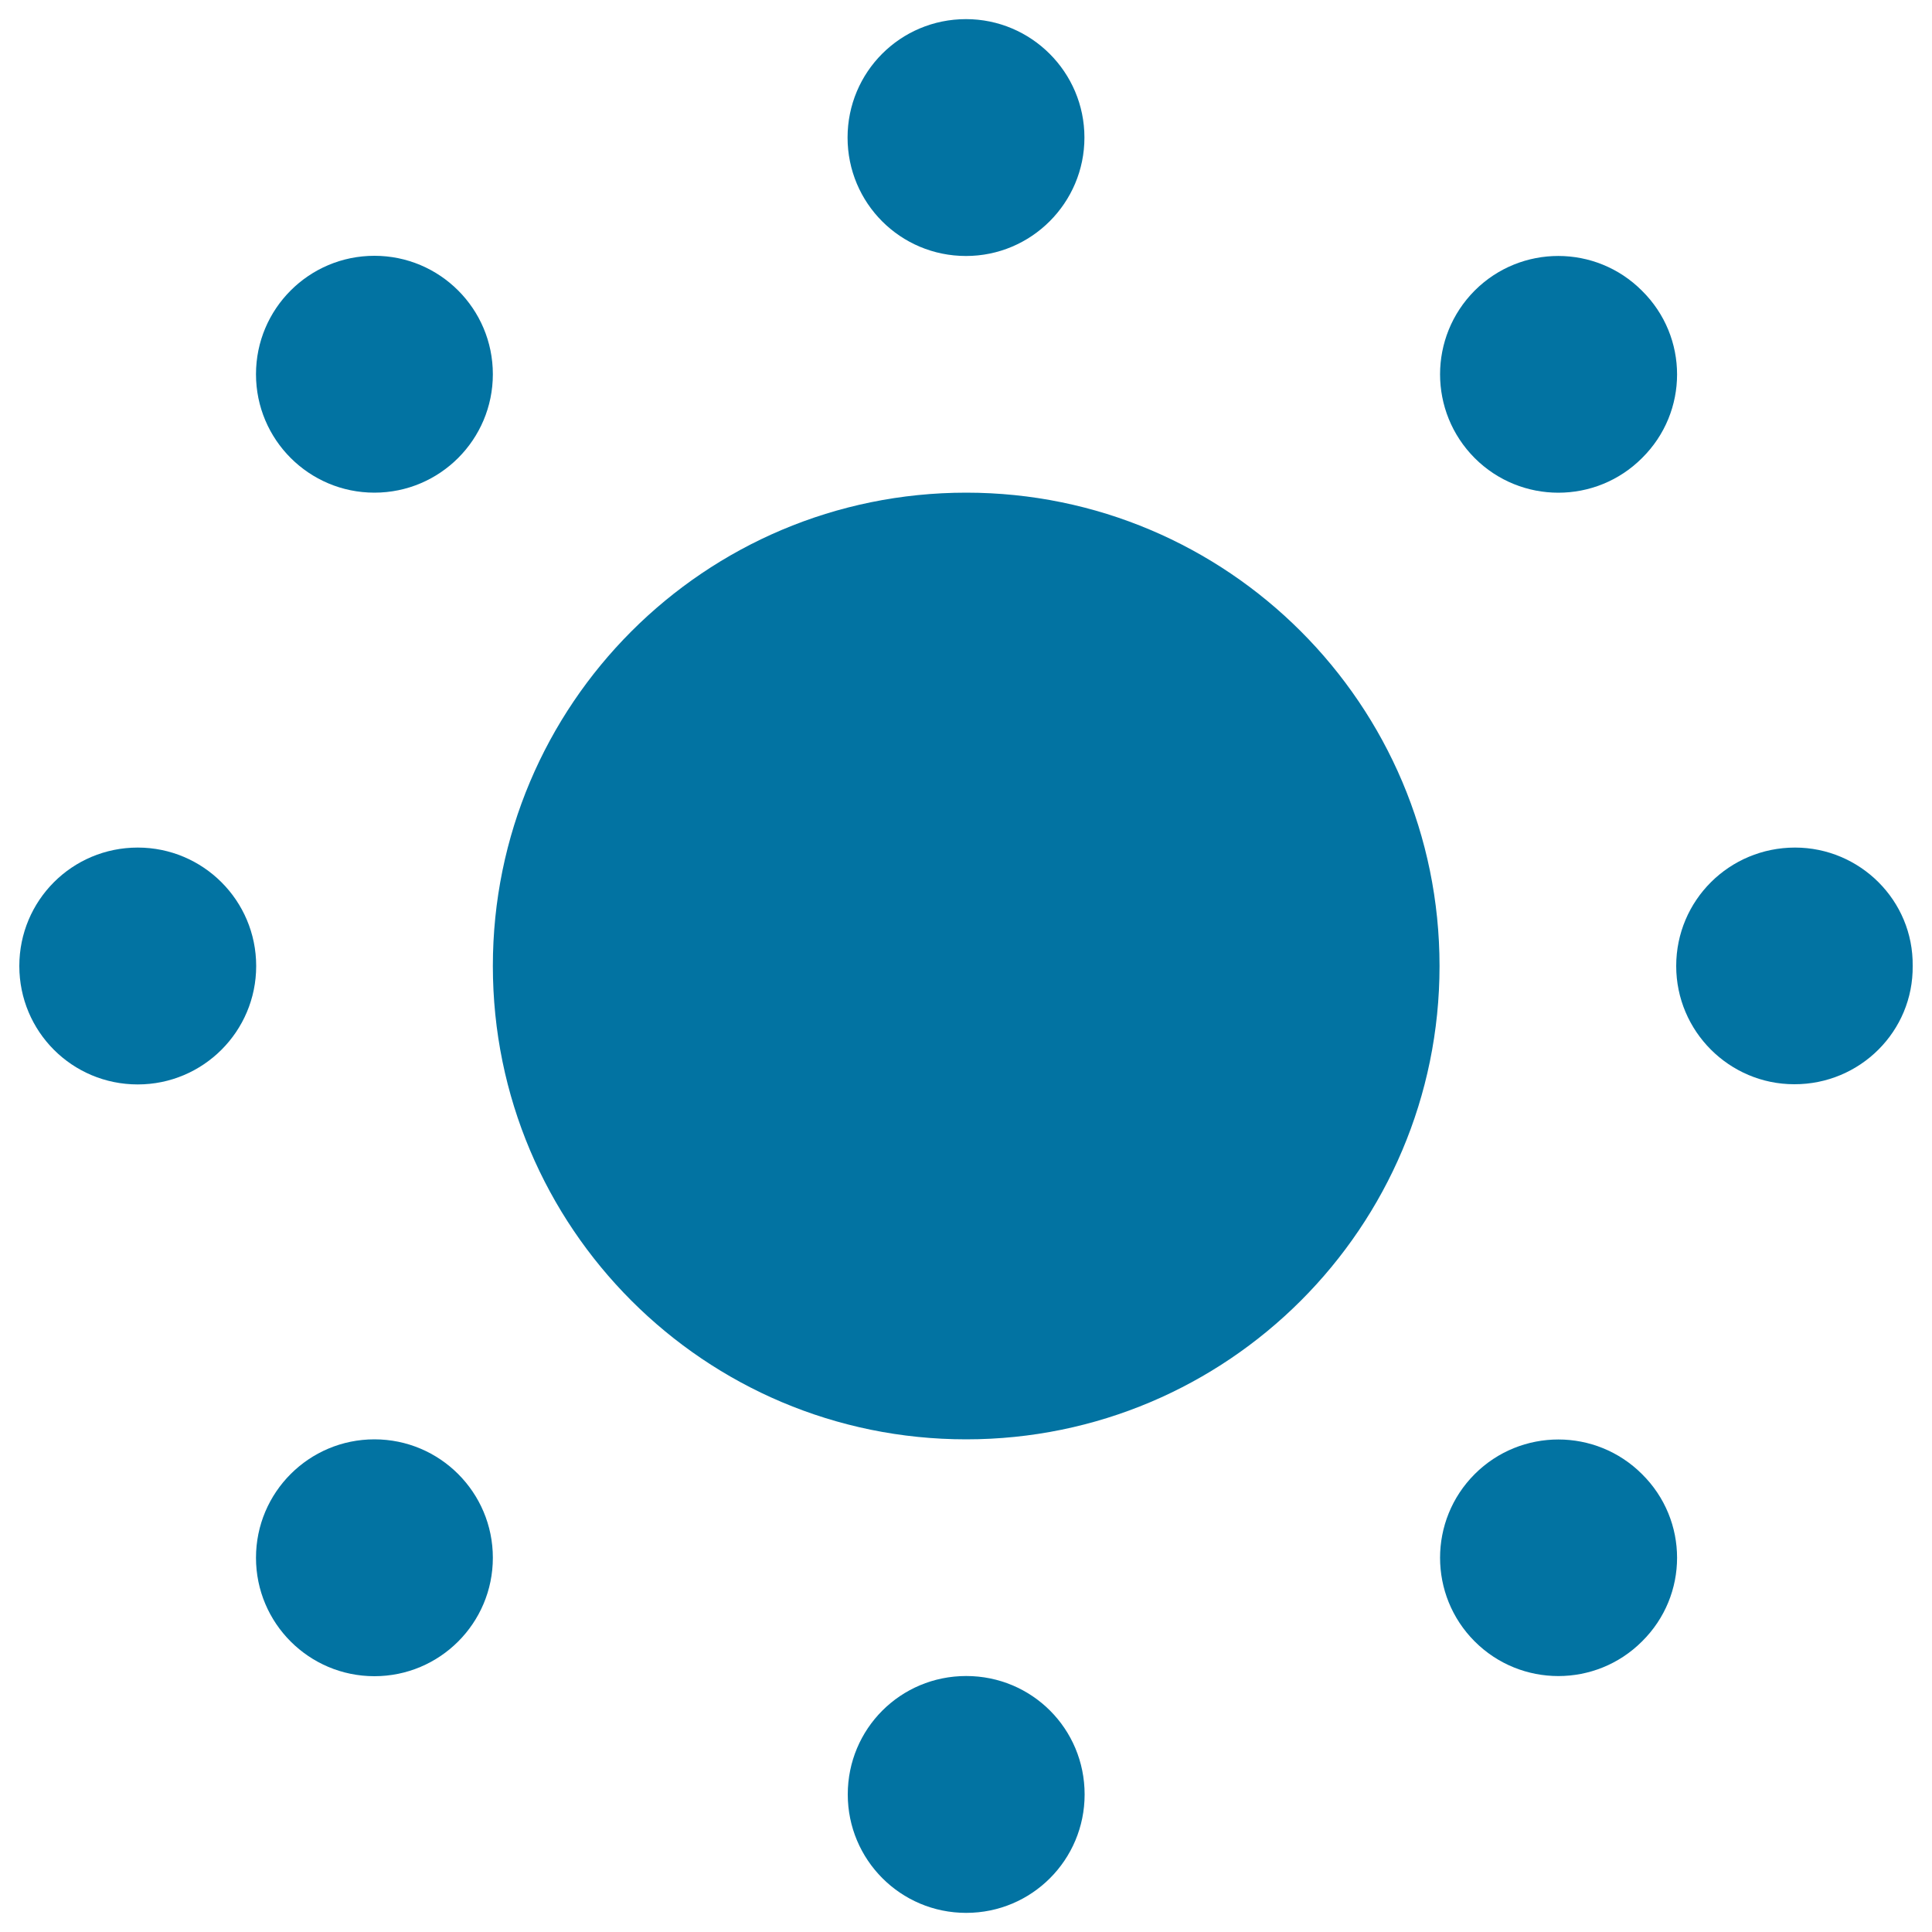
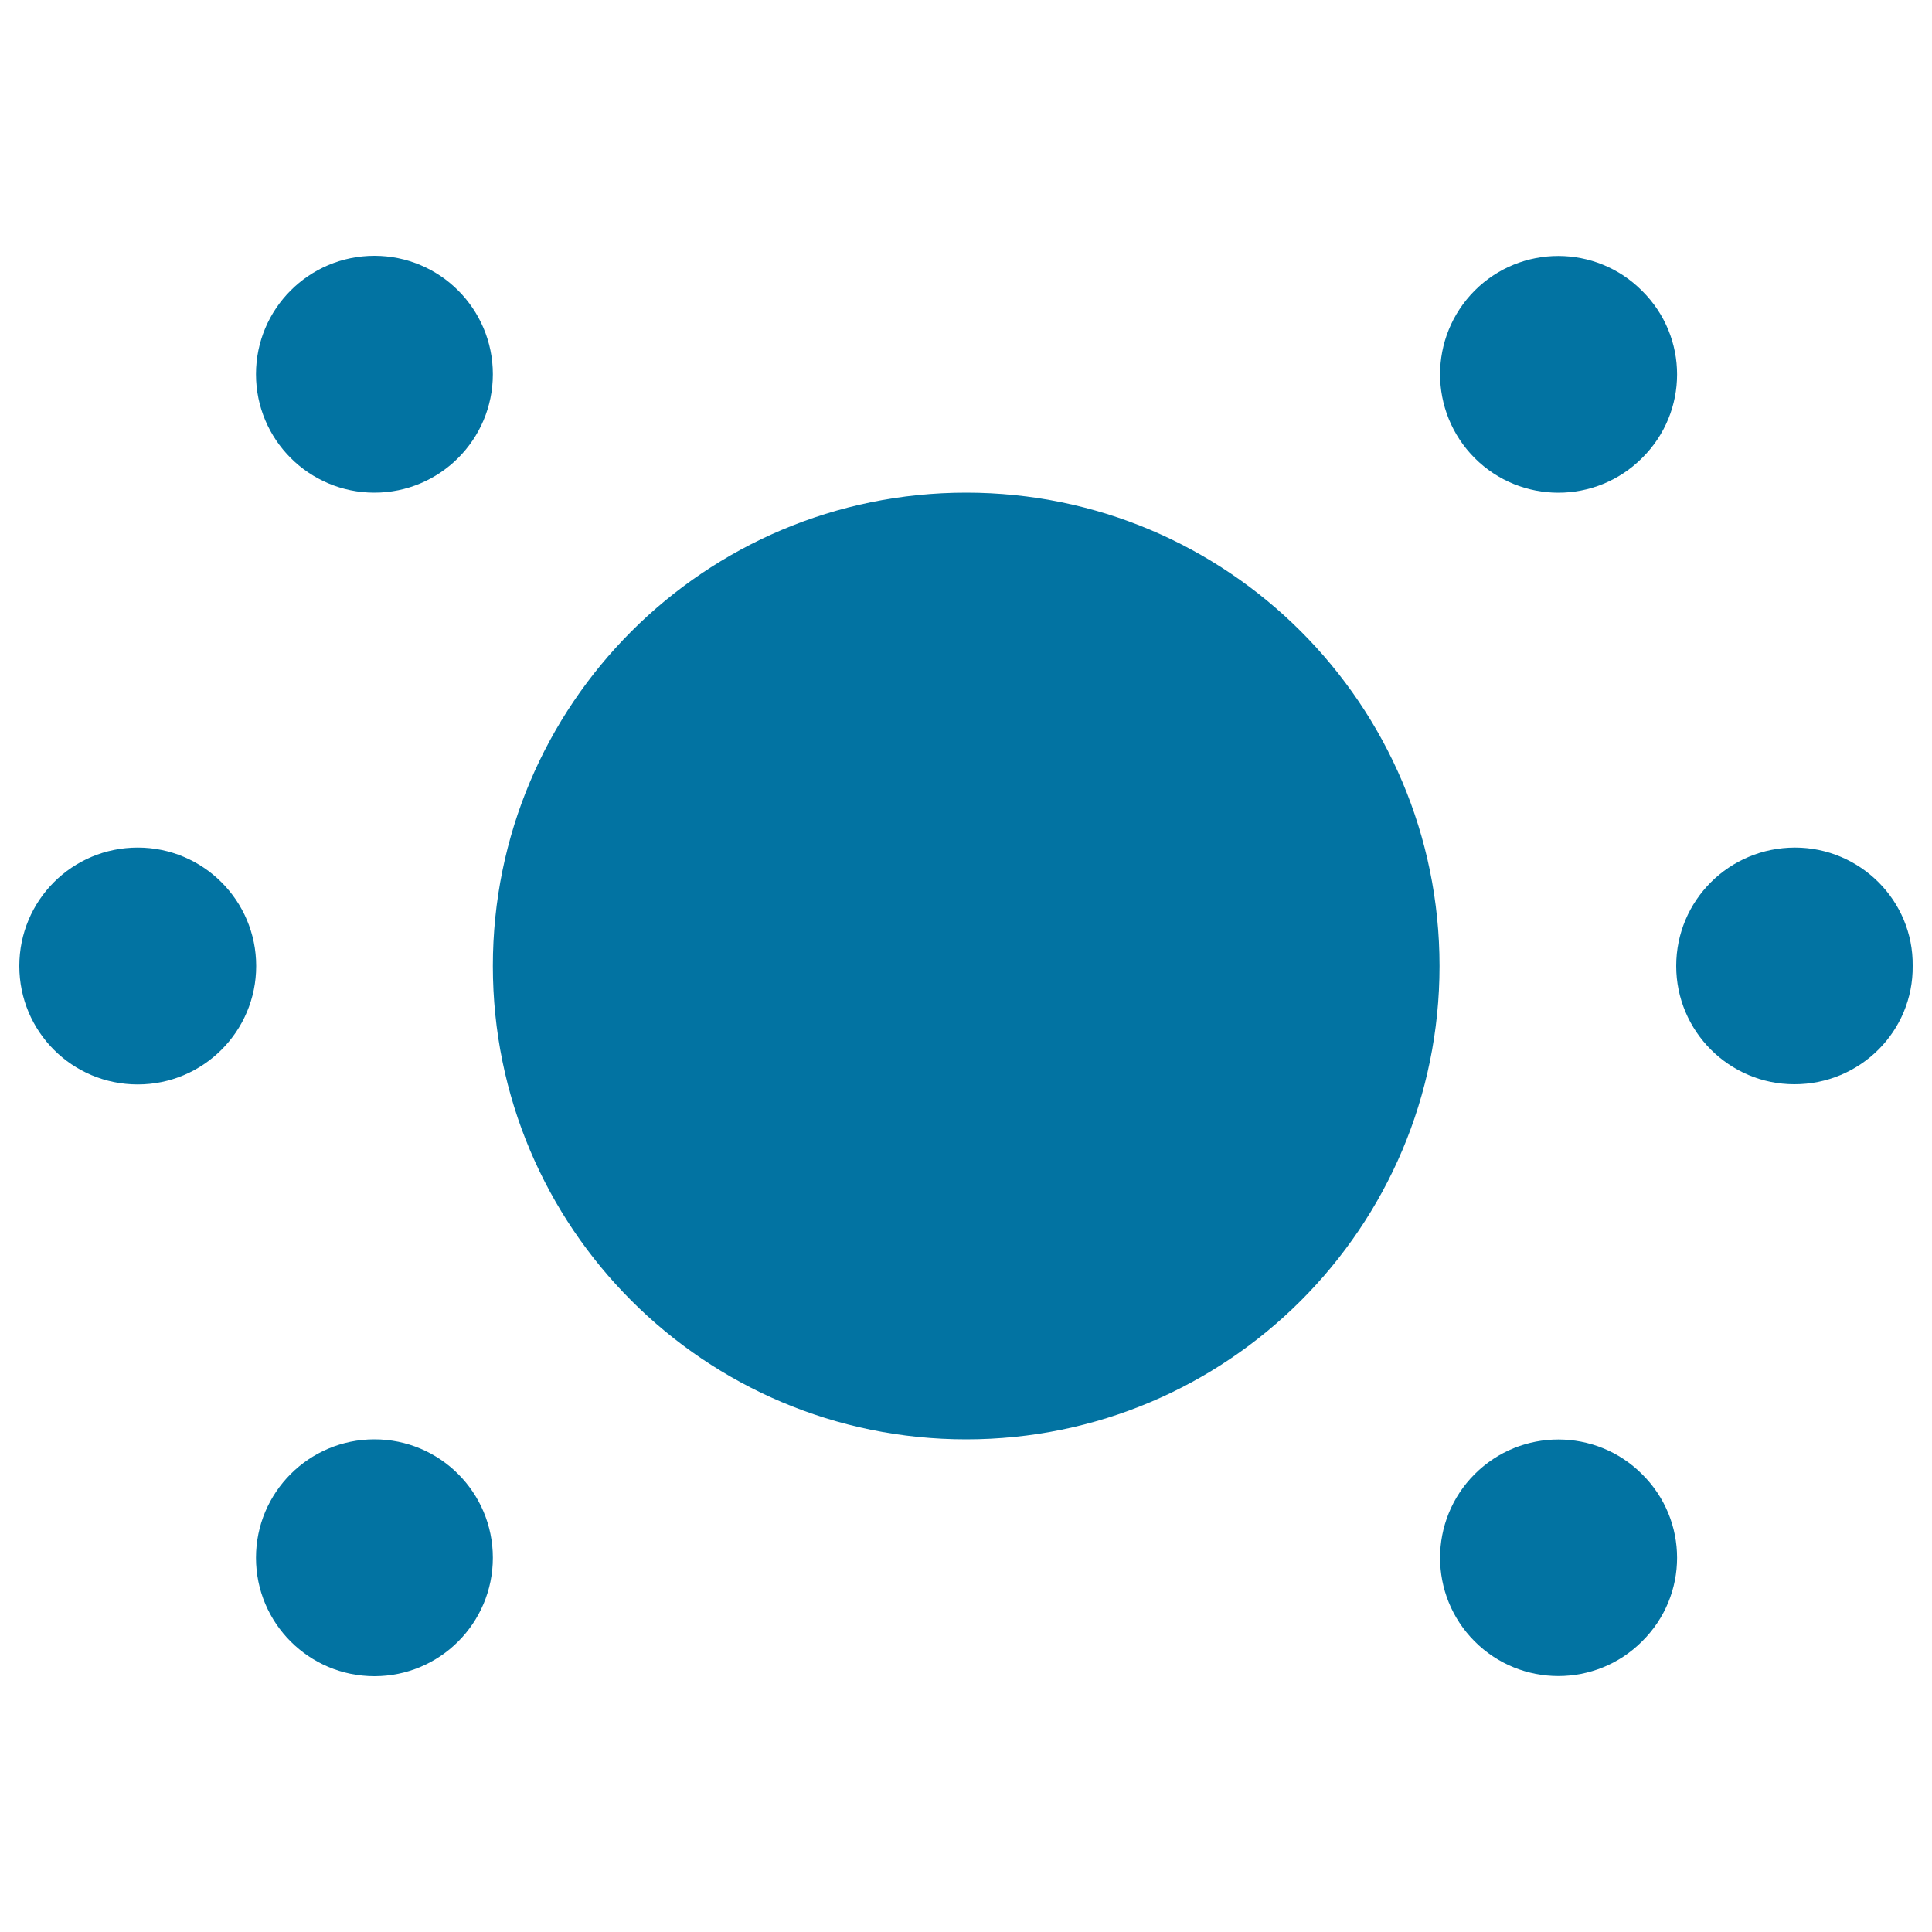
<svg xmlns="http://www.w3.org/2000/svg" viewBox="0 0 1000 1000" style="fill:#0273a2">
  <title>Sun With Dot Rays SVG icon</title>
  <g>
    <g id="sun_x5F_fill">
      <g>
        <path d="M500.1,255c-135.4,0-245,109.7-245,245s109.6,245,245,245c135.2,0,245-109.7,245-245S635.3,255,500.1,255L500.1,255z" />
-         <path d="M561.3,71.2c0,33.8-27.5,61.3-61.3,61.3c-34,0-61.3-27.4-61.3-61.3s27.3-61.3,61.3-61.3C533.8,9.9,561.3,37.4,561.3,71.2z" />
        <circle cx="193.8" cy="193.7" r="61.3" />
        <path d="M71.3,438.7c33.8,0,61.3,27.4,61.3,61.3c0,33.9-27.5,61.3-61.3,61.3c-34,0-61.3-27.4-61.3-61.3C10,466.1,37.3,438.7,71.3,438.7z" />
        <circle cx="193.8" cy="806.3" r="61.3" />
-         <path d="M438.8,928.8c0-34,27.3-61.3,61.3-61.3c34,0,61.3,27.3,61.3,61.3c0,33.8-27.3,61.3-61.3,61.3C466.1,990.1,438.8,962.6,438.8,928.8z" />
        <path d="M763.3,849.6c-23.9-23.9-23.9-62.7,0-86.6c23.9-23.9,62.7-23.9,86.6,0c24.2,23.9,24.2,62.7,0,86.6C826,873.5,787.2,873.5,763.3,849.6z" />
        <path d="M928.7,561.2c-33.6,0-61.1-27.4-61.1-61.2c0-34,27.5-61.3,61.5-61.3c33.6,0,61.3,27.4,60.9,61.2C990.4,533.8,962.7,561.3,928.7,561.2z" />
        <path d="M849.9,237.1c-23.9,23.9-62.7,23.9-86.6,0c-23.9-24-23.9-62.7,0-86.7c23.9-23.9,62.7-23.9,86.6,0.1C874.1,174.4,874.1,213.2,849.9,237.1z" />
      </g>
    </g>
  </g>
</svg>